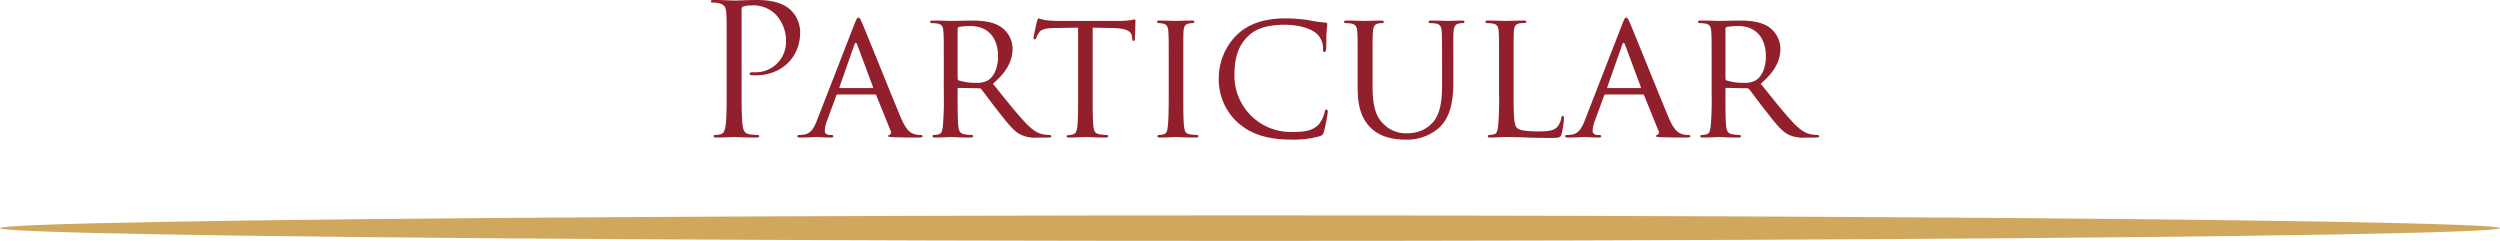
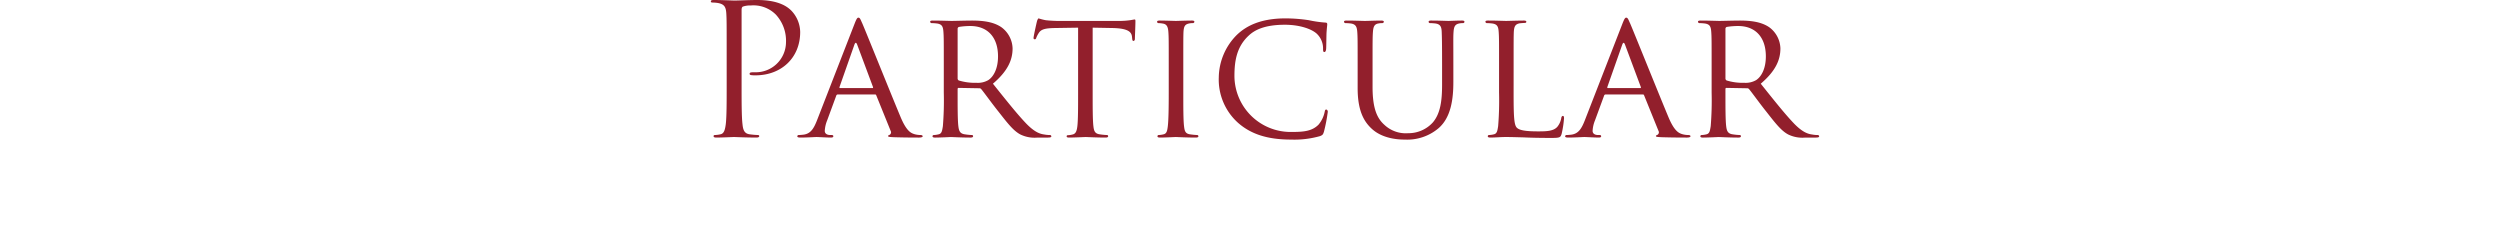
<svg xmlns="http://www.w3.org/2000/svg" viewBox="0 0 549.466 52.941">
  <g data-name="レイヤー 2">
    <g data-name="レイヤー 1">
      <path d="M159.713 11.6c0-6.24 0-7.36-.08-8.639-.08-1.36-.4-2-1.72-2.279a7.481 7.481 0 00-1.36-.12c-.159 0-.319-.081-.319-.241 0-.24.2-.32.639-.32 1.8 0 4.2.12 4.52.12.88 0 3.2-.12 5.039-.12 5 0 6.8 1.68 7.438 2.28a6.949 6.949 0 012 4.759c0 5.679-4.159 9.519-9.838 9.519a5.9 5.9 0 01-.84-.04c-.2 0-.44-.08-.44-.281 0-.319.24-.359 1.079-.359a6.642 6.642 0 006.919-6.52 8.479 8.479 0 00-2.239-6.159 6.946 6.946 0 00-5.479-2 4.919 4.919 0 00-1.72.24c-.239.081-.319.36-.319.76v16.437c0 3.84 0 7 .2 8.678.119 1.161.359 2.04 1.559 2.2a17.446 17.446 0 001.8.16c.239 0 .319.119.319.239 0 .2-.2.32-.639.32-2.2 0-4.719-.12-4.919-.12-.12 0-2.64.12-3.84.12-.439 0-.64-.08-.64-.32 0-.12.08-.239.321-.239a6.176 6.176 0 001.2-.16c.8-.161 1-1.04 1.16-2.2.2-1.679.2-4.838.2-8.678zm28.118-6.4c.441-1.119.6-1.319.84-1.319.361 0 .481.479.84 1.239.641 1.441 6.279 15.478 8.44 20.637 1.279 3.04 2.239 3.479 3 3.72a4.885 4.885 0 001.4.2c.2 0 .44.079.44.279s-.4.28-.8.28c-.521 0-3.12 0-5.56-.08-.68-.04-1.239-.04-1.239-.24 0-.16.08-.16.24-.239a.639.639 0 00.319-.92l-3.159-7.8c-.08-.16-.12-.2-.32-.2h-8.118a.372.372 0 00-.361.28l-2 5.439a7.019 7.019 0 00-.52 2.28c0 .68.6.92 1.2.92h.319c.281 0 .361.119.361.279 0 .2-.2.28-.52.28-.84 0-2.76-.12-3.16-.12-.359 0-2.119.12-3.56.12-.439 0-.679-.08-.679-.28a.308.308 0 01.32-.279 9.849 9.849 0 001.04-.08c1.6-.2 2.279-1.4 2.959-3.12zm3.92 14.158c.16 0 .16-.08.12-.24L188.392 9.8q-.3-.781-.6 0l-3.279 9.318q-.06.24.12.24zm15.683-5.001c0-5.278 0-6.238-.08-7.318-.08-1.16-.28-1.72-1.44-1.88a11.327 11.327 0 00-1.2-.08.339.339 0 01-.28-.279c0-.2.16-.28.56-.28 1.6 0 3.959.08 4.16.08.359 0 3.319-.08 4.4-.08 2.239 0 4.719.2 6.559 1.479a5.965 5.965 0 012.439 4.64c0 2.519-1.04 4.959-4.319 7.758 2.88 3.6 5.319 6.679 7.358 8.8 1.88 1.92 3.04 2.241 3.92 2.361a6.468 6.468 0 001.239.12.309.309 0 01.321.279c0 .2-.2.28-.84.28h-2.2a7.105 7.105 0 01-3.76-.679c-1.52-.8-2.8-2.44-4.8-5-1.48-1.84-3.04-4.04-3.8-4.96a.54.54 0 00-.479-.2l-4.48-.08c-.16 0-.24.08-.24.28v.8c0 3.281 0 5.919.16 7.32.12 1 .32 1.639 1.4 1.8a12.888 12.888 0 001.56.16.249.249 0 01.279.279c0 .16-.16.28-.559.28-1.92 0-4.159-.12-4.32-.12-.04 0-2.4.12-3.479.12-.36 0-.56-.08-.56-.28a.271.271 0 01.28-.279 5.045 5.045 0 001.08-.16c.679-.161.76-.8.92-1.8a69.421 69.421 0 00.2-7.36zm3.039 2.88a.5.5 0 00.24.441 11.96 11.96 0 003.879.519 4.578 4.578 0 002.64-.6c1.2-.8 2.12-2.6 2.12-5.2 0-4.239-2.32-6.678-6.079-6.678a15.374 15.374 0 00-2.52.2.435.435 0 00-.28.4zm29.68 3.119c0 3.281 0 5.959.16 7.36.119 1 .279 1.639 1.359 1.8a13.444 13.444 0 001.6.16.249.249 0 01.28.279c0 .16-.16.28-.56.28-1.919 0-4.16-.12-4.359-.12-.16 0-2.6.12-3.64.12-.4 0-.56-.08-.56-.28 0-.12.08-.24.28-.24a4.671 4.671 0 001.04-.159c.72-.16.92-.84 1.04-1.84.159-1.4.159-4.079.159-7.36V6.079l-5.079.08c-2.2.04-3.039.28-3.558 1.08a5.484 5.484 0 00-.561 1.08c-.08.28-.2.32-.359.32a.266.266 0 01-.24-.281c0-.359.679-3.4.759-3.678.04-.2.241-.64.361-.64a12.233 12.233 0 001.559.4c1 .121 2.36.161 2.76.161h13.277a17.305 17.305 0 002.52-.161c.519-.08.84-.16 1-.16s.16.2.16.4c0 1.04-.12 3.479-.12 3.879 0 .28-.16.44-.32.44s-.24-.12-.28-.6l-.04-.359c-.12-1.04-.88-1.8-4.239-1.88l-4.4-.08zm19.92 0c0 3.281 0 5.959.16 7.36.12 1 .24 1.639 1.279 1.8a14.336 14.336 0 001.6.16.271.271 0 01.28.279c0 .16-.16.28-.56.28-1.96 0-4.239-.12-4.4-.12-.2 0-2.4.12-3.48.12-.36 0-.559-.08-.559-.28a.271.271 0 01.279-.279 5.035 5.035 0 001.08-.16c.68-.161.8-.8.92-1.8.16-1.4.2-4.079.2-7.36v-6c0-5.278 0-6.238-.08-7.318-.08-1.16-.36-1.68-1.12-1.84a6.281 6.281 0 00-1.08-.12.3.3 0 01-.279-.279c0-.2.16-.28.559-.28 1.161 0 3.36.08 3.56.08.16 0 2.439-.08 3.519-.08.4 0 .56.08.56.28a.339.339 0 01-.28.279 3.93 3.93 0 00-.88.08c-.959.2-1.159.68-1.239 1.88-.04 1.08-.04 2.04-.04 7.318zm12.08 6.68a12.754 12.754 0 01-4.28-10.079 13.426 13.426 0 013.96-9.278c2.119-2.039 5.32-3.639 10.718-3.639a34.511 34.511 0 015.119.4 24.925 24.925 0 003.6.52c.36 0 .439.16.439.36 0 .281-.079.68-.159 1.92-.04 1.119-.04 3-.08 3.48-.04.519-.2.719-.4.719-.24 0-.28-.24-.28-.719a4.428 4.428 0 00-1.48-3.4c-1.239-1.04-3.8-1.88-6.919-1.88-4.519 0-6.679 1.2-7.918 2.36-2.6 2.4-3.16 5.439-3.16 8.879A12.354 12.354 0 00283.992 29c2.638 0 4.4-.2 5.8-1.6a6.34 6.34 0 001.36-2.839c.08-.361.12-.481.36-.481.16 0 .319.24.319.481a35.609 35.609 0 01-.839 4.358c-.2.641-.28.761-.88 1a20.775 20.775 0 01-6.359.76c-5.281-.004-8.841-1.243-11.6-3.643zm26.24-12.679c0-5.278 0-6.238-.08-7.318s-.28-1.72-1.44-1.88a11.327 11.327 0 00-1.2-.08.339.339 0 01-.28-.279c0-.2.16-.28.56-.28 1.6 0 3.719.08 4.04.08s2.519-.08 3.559-.08c.4 0 .6.08.6.28a.343.343 0 01-.321.279 4.12 4.12 0 00-.88.08c-.918.16-1.119.76-1.2 1.88-.08 1.08-.08 2.04-.08 7.318v4.76c0 4.919 1.08 6.959 2.6 8.319a6.858 6.858 0 005.239 1.839 7.225 7.225 0 005.439-2.4c1.64-1.96 2-4.76 2-8.239v-4.28c0-5.278-.041-6.238-.081-7.318s-.24-1.72-1.4-1.88a11.327 11.327 0 00-1.2-.08.3.3 0 01-.279-.279c0-.2.159-.28.559-.28 1.56 0 3.6.08 3.8.08.24 0 1.92-.08 2.96-.08.4 0 .559.08.559.28a.3.3 0 01-.279.279 4.11 4.11 0 00-.88.08c-.96.2-1.16.76-1.24 1.88-.08 1.08-.04 2.04-.04 7.318V18c0 3.68-.479 7.8-3.279 10.2a10.645 10.645 0 01-7.359 2.48c-1.16 0-4.84-.08-7.319-2.4-1.72-1.6-3.079-3.959-3.079-8.918zm34.279 6.08c0 5 .08 7.039.72 7.638.559.561 1.92.8 4.68.8 1.838 0 3.4-.04 4.239-1.039a4.179 4.179 0 00.84-1.92c.04-.24.16-.44.359-.44.16 0 .24.16.24.52a21.576 21.576 0 01-.519 3.4c-.24.8-.361.919-2.24.919-2.52 0-4.48-.04-6.12-.12-1.6-.04-2.8-.08-3.838-.08-.161 0-.76 0-1.44.04-.721.04-1.48.08-2.04.08-.36 0-.56-.08-.56-.28a.271.271 0 01.28-.279 5.035 5.035 0 001.08-.16c.68-.161.76-.8.92-1.8a69.421 69.421 0 00.2-7.36v-6c0-5.278 0-6.238-.08-7.318-.08-1.16-.28-1.72-1.44-1.88a11.309 11.309 0 00-1.2-.08.339.339 0 01-.28-.279c0-.2.16-.28.561-.28 1.6 0 3.8.08 4 .08.16 0 2.8-.08 3.878-.08.361 0 .561.08.561.28 0 .12-.16.239-.28.239-.241 0-.76.04-1.16.08-1.039.2-1.24.72-1.32 1.92-.04 1.08-.04 2.04-.04 7.318zM356.59 5.2c.441-1.119.6-1.319.84-1.319.36 0 .48.479.84 1.239.64 1.441 6.279 15.478 8.439 20.637 1.28 3.04 2.24 3.479 3 3.72a4.891 4.891 0 001.4.2c.2 0 .44.079.44.279s-.4.28-.8.28c-.52 0-3.119 0-5.559-.08-.68-.04-1.239-.04-1.239-.24 0-.16.08-.16.24-.239a.639.639 0 00.319-.92l-3.159-7.8c-.08-.16-.12-.2-.32-.2h-8.119a.371.371 0 00-.36.28l-2 5.439a7.019 7.019 0 00-.52 2.28c0 .68.6.92 1.2.92h.319c.28 0 .36.119.36.279 0 .2-.2.28-.519.28-.84 0-2.76-.12-3.16-.12-.36 0-2.119.12-3.56.12-.439 0-.679-.08-.679-.28a.308.308 0 01.32-.279 9.849 9.849 0 001.04-.08c1.6-.2 2.279-1.4 2.959-3.12zm3.92 14.158c.16 0 .16-.08.12-.24L357.151 9.8q-.3-.781-.6 0l-3.28 9.318q-.06.24.12.24zm15.682-5.001c0-5.278 0-6.238-.08-7.318-.08-1.16-.281-1.72-1.44-1.88a11.327 11.327 0 00-1.2-.08.339.339 0 01-.28-.279c0-.2.16-.28.56-.28 1.6 0 3.959.08 4.159.08.36 0 3.32-.08 4.4-.08 2.239 0 4.719.2 6.558 1.479a5.966 5.966 0 012.44 4.64c0 2.519-1.04 4.959-4.319 7.758 2.879 3.6 5.319 6.679 7.358 8.8 1.88 1.92 3.04 2.241 3.92 2.361a6.468 6.468 0 001.239.12.309.309 0 01.32.279c0 .2-.2.28-.839.28h-2.2a7.1 7.1 0 01-3.759-.679c-1.52-.8-2.8-2.44-4.8-5-1.481-1.84-3.04-4.04-3.8-4.96a.54.54 0 00-.479-.2l-4.48-.08c-.16 0-.24.08-.24.28v.8c0 3.281 0 5.919.16 7.32.12 1 .32 1.639 1.4 1.8a12.922 12.922 0 001.561.16.249.249 0 01.279.279c0 .16-.16.28-.559.28-1.92 0-4.16-.12-4.32-.12-.04 0-2.4.12-3.479.12-.361 0-.56-.08-.56-.28a.271.271 0 01.28-.279 5.045 5.045 0 001.08-.16c.679-.161.759-.8.92-1.8a69.421 69.421 0 00.2-7.36zm3.039 2.88a.5.5 0 00.24.441 11.955 11.955 0 003.879.519 4.578 4.578 0 002.64-.6c1.2-.8 2.12-2.6 2.12-5.2 0-4.239-2.321-6.678-6.079-6.678a15.363 15.363 0 00-2.52.2.435.435 0 00-.28.4z" fill="#921f2c" />
-       <ellipse cx="274.733" cy="50.141" rx="274.733" ry="2.8" fill="#d0a85d" />
    </g>
  </g>
</svg>